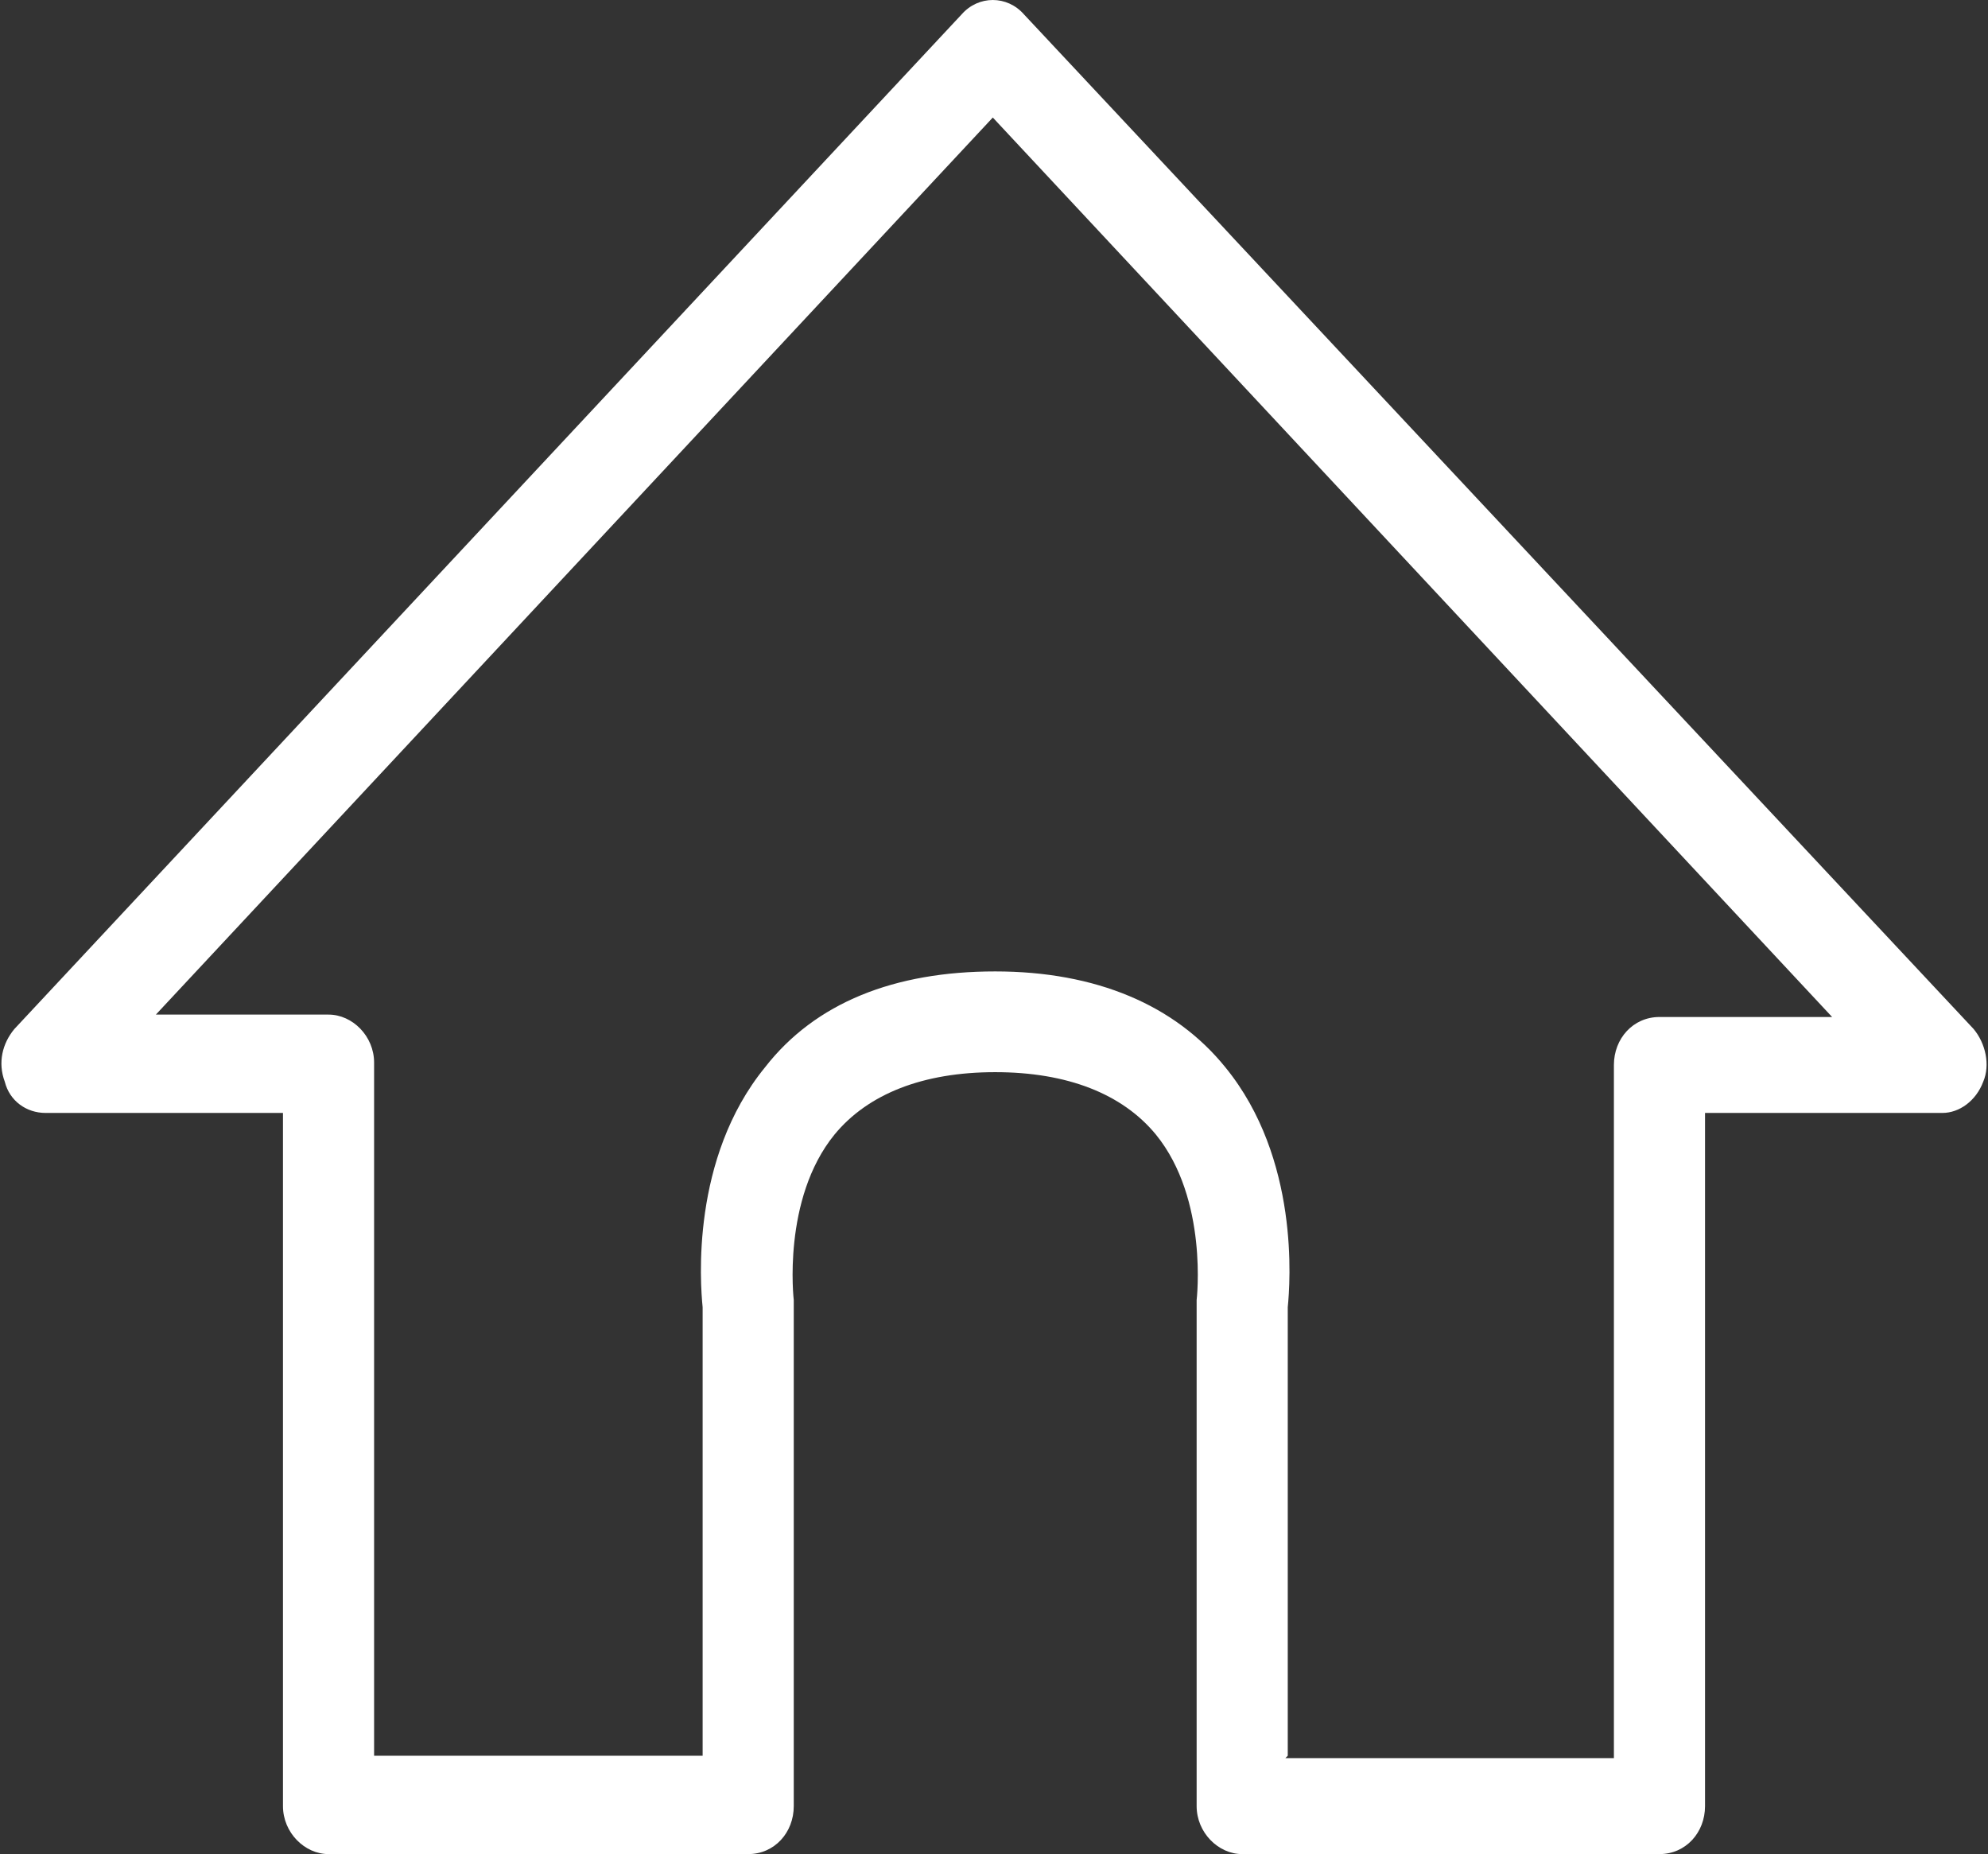
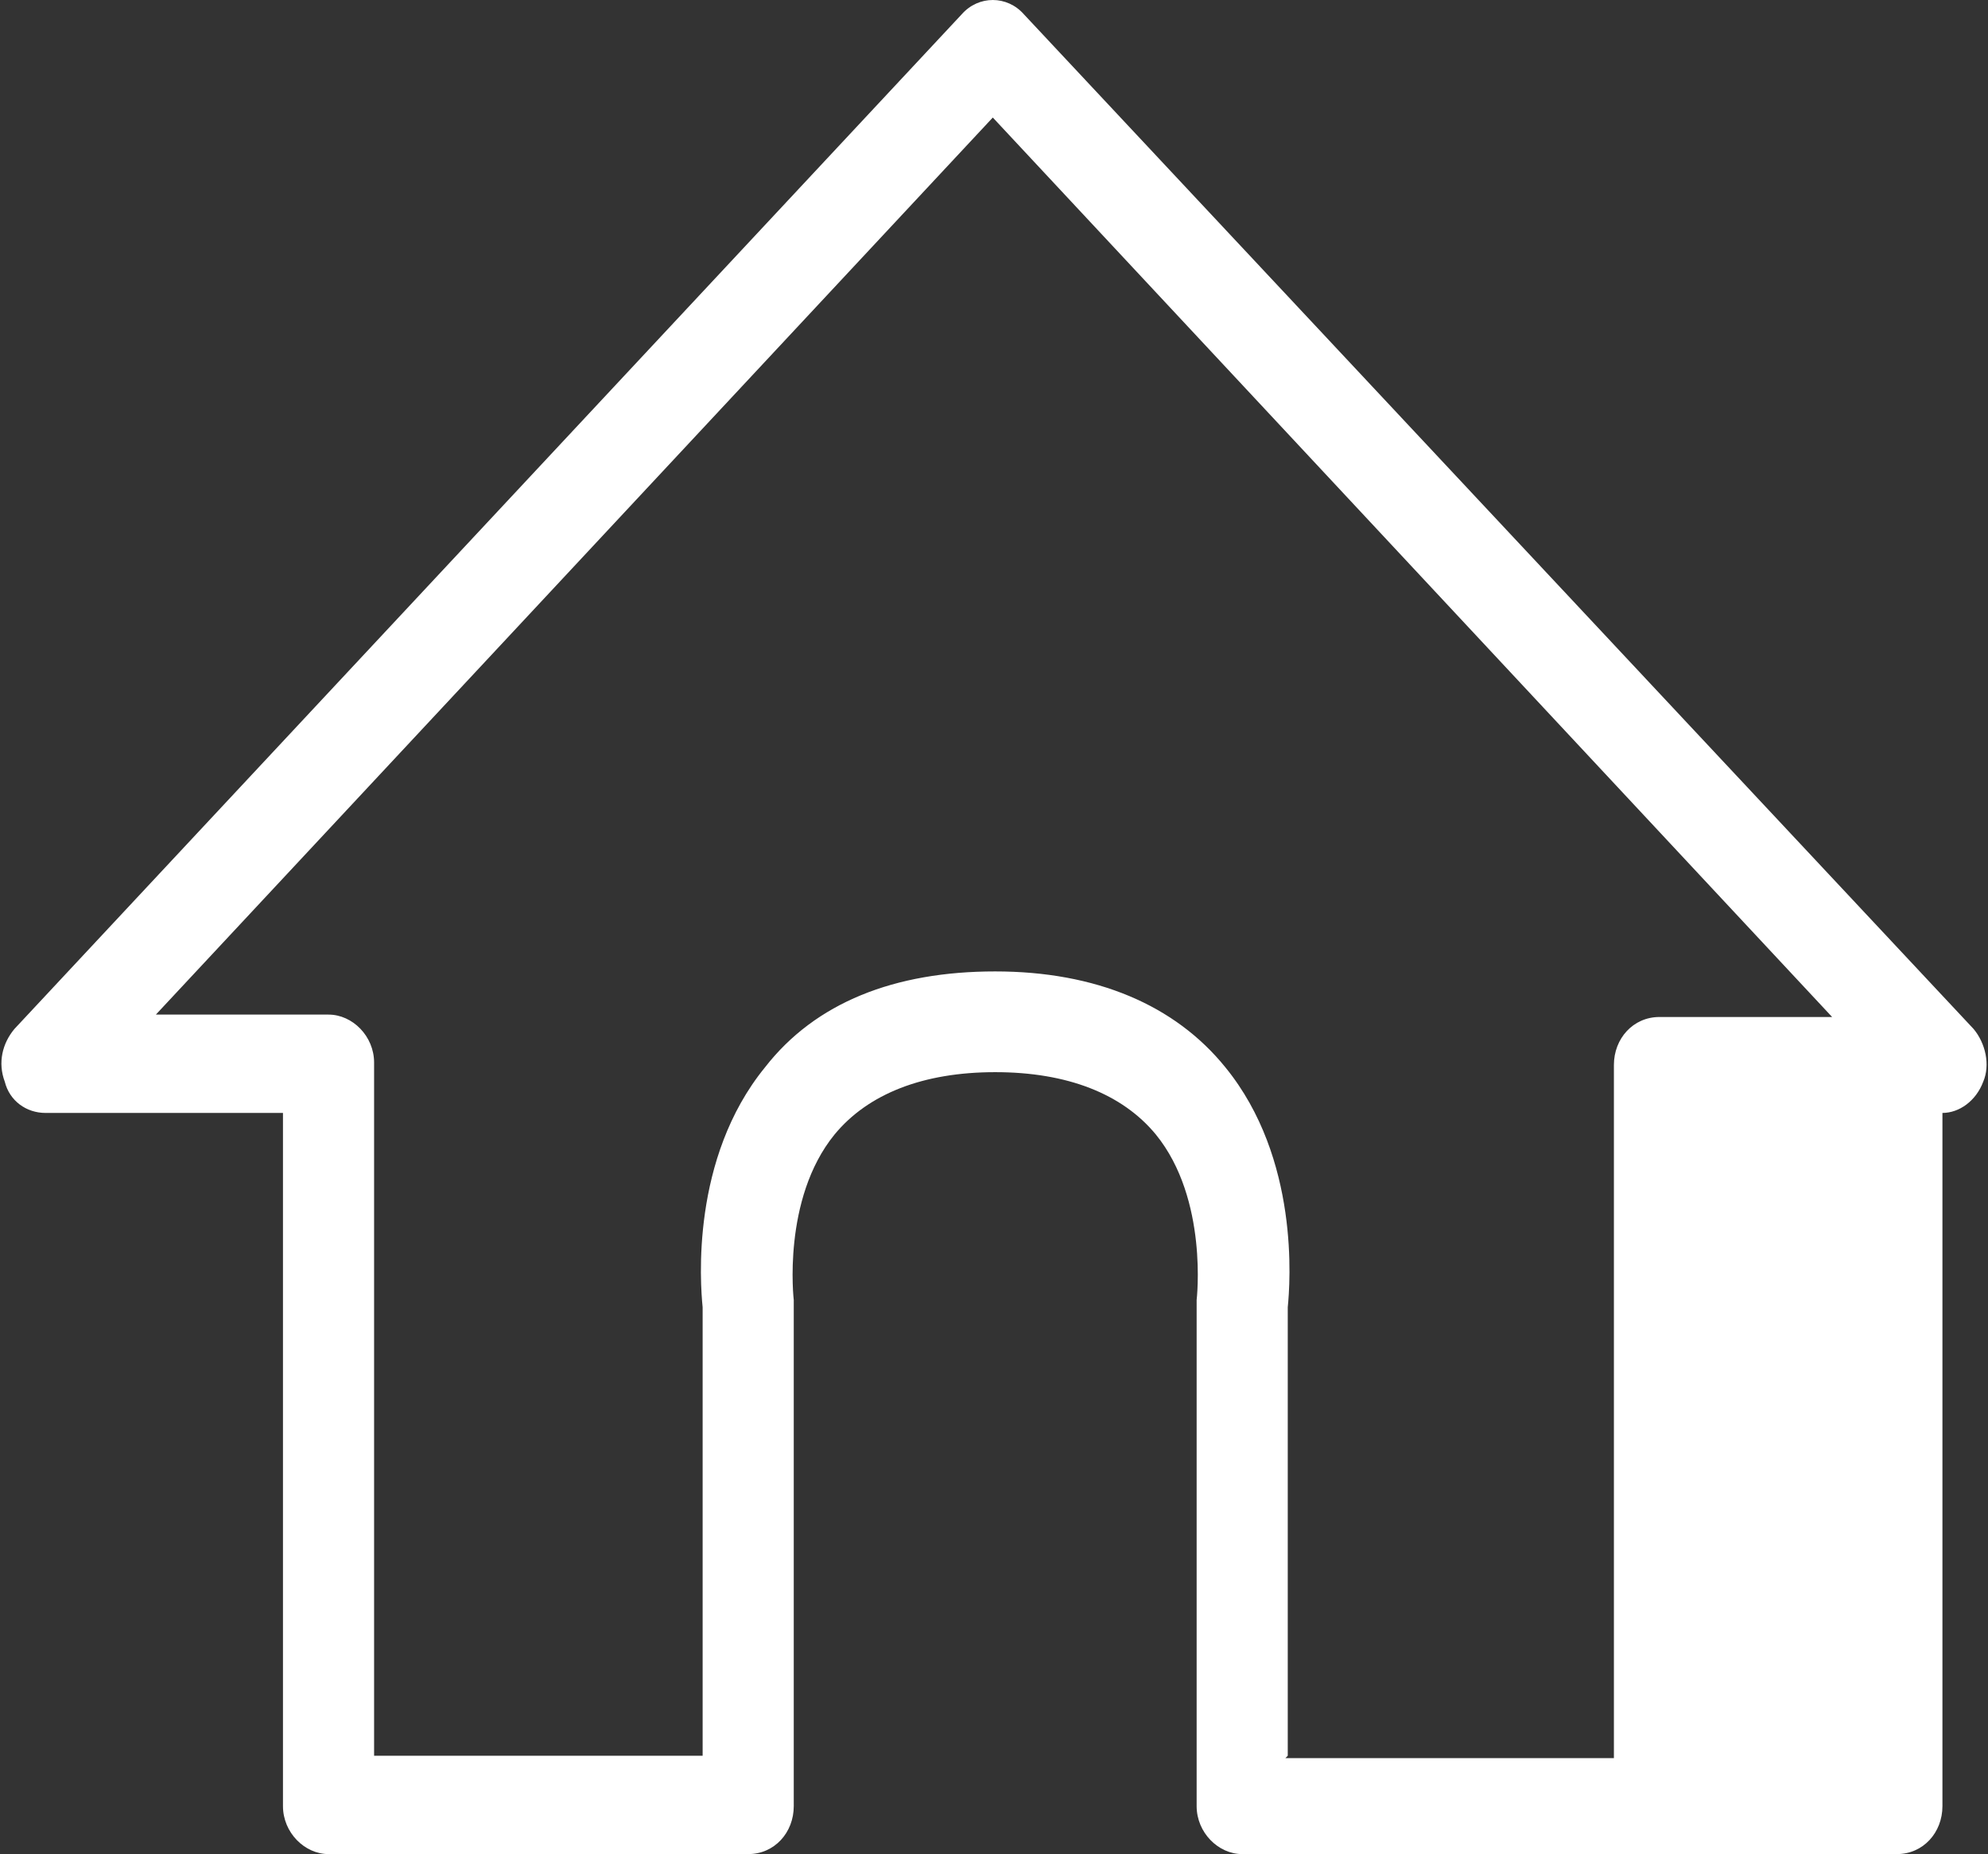
<svg xmlns="http://www.w3.org/2000/svg" version="1.1" viewBox="0 0 82.9 77.3">
  <rect x="0" y="0" width="82.9" height="77.3" fill="#333333" stroke="none" />
  <defs>
    <style>
      .cls-1 {
        fill: #fff;
      }
    </style>
  </defs>
  <g>
    <g id="Camada_1">
      <g id="Camada_1-2" data-name="Camada_1">
-         <path class="cls-1" d="M69.2,77.3h-17.4c-1,0-1.9-.9-1.9-2v-20.8c0,0,0-.2,0-.3,0,0,.5-4.2-1.7-6.9-1.4-1.7-3.7-2.6-6.7-2.6s-5.3.9-6.7,2.6c-2.2,2.7-1.7,6.9-1.7,6.9,0,0,0,.2,0,.3v20.8c0,1.1-.8,2-1.9,2H13.7c-1,0-1.9-.9-1.9-2v-28.9H1.9c-.8,0-1.5-.5-1.7-1.3-.3-.8-.1-1.6.4-2.2L40.1.6c.7-.8,1.9-.8,2.6,0l39.6,42.3c.5.6.7,1.5.4,2.2-.3.8-1,1.3-1.7,1.3h-9.9v28.9c0,1.1-.8,2-1.9,2h0ZM53.6,73.3h13.7v-28.9c0-1.1.8-2,1.9-2h7.2L41.4,4.9,6.5,42.3h7.2c1,0,1.9.9,1.9,2v28.9h13.7v-18.7c-.1-1-.5-6.2,2.6-10,2.1-2.7,5.4-4,9.6-4s7.5,1.4,9.6,4c3.1,3.8,2.7,9,2.6,10v18.7h0Z" />
+         <path class="cls-1" d="M69.2,77.3h-17.4c-1,0-1.9-.9-1.9-2v-20.8c0,0,0-.2,0-.3,0,0,.5-4.2-1.7-6.9-1.4-1.7-3.7-2.6-6.7-2.6s-5.3.9-6.7,2.6c-2.2,2.7-1.7,6.9-1.7,6.9,0,0,0,.2,0,.3v20.8c0,1.1-.8,2-1.9,2H13.7c-1,0-1.9-.9-1.9-2v-28.9H1.9c-.8,0-1.5-.5-1.7-1.3-.3-.8-.1-1.6.4-2.2L40.1.6c.7-.8,1.9-.8,2.6,0l39.6,42.3c.5.6.7,1.5.4,2.2-.3.8-1,1.3-1.7,1.3v28.9c0,1.1-.8,2-1.9,2h0ZM53.6,73.3h13.7v-28.9c0-1.1.8-2,1.9-2h7.2L41.4,4.9,6.5,42.3h7.2c1,0,1.9.9,1.9,2v28.9h13.7v-18.7c-.1-1-.5-6.2,2.6-10,2.1-2.7,5.4-4,9.6-4s7.5,1.4,9.6,4c3.1,3.8,2.7,9,2.6,10v18.7h0Z" />
      </g>
    </g>
  </g>
</svg>